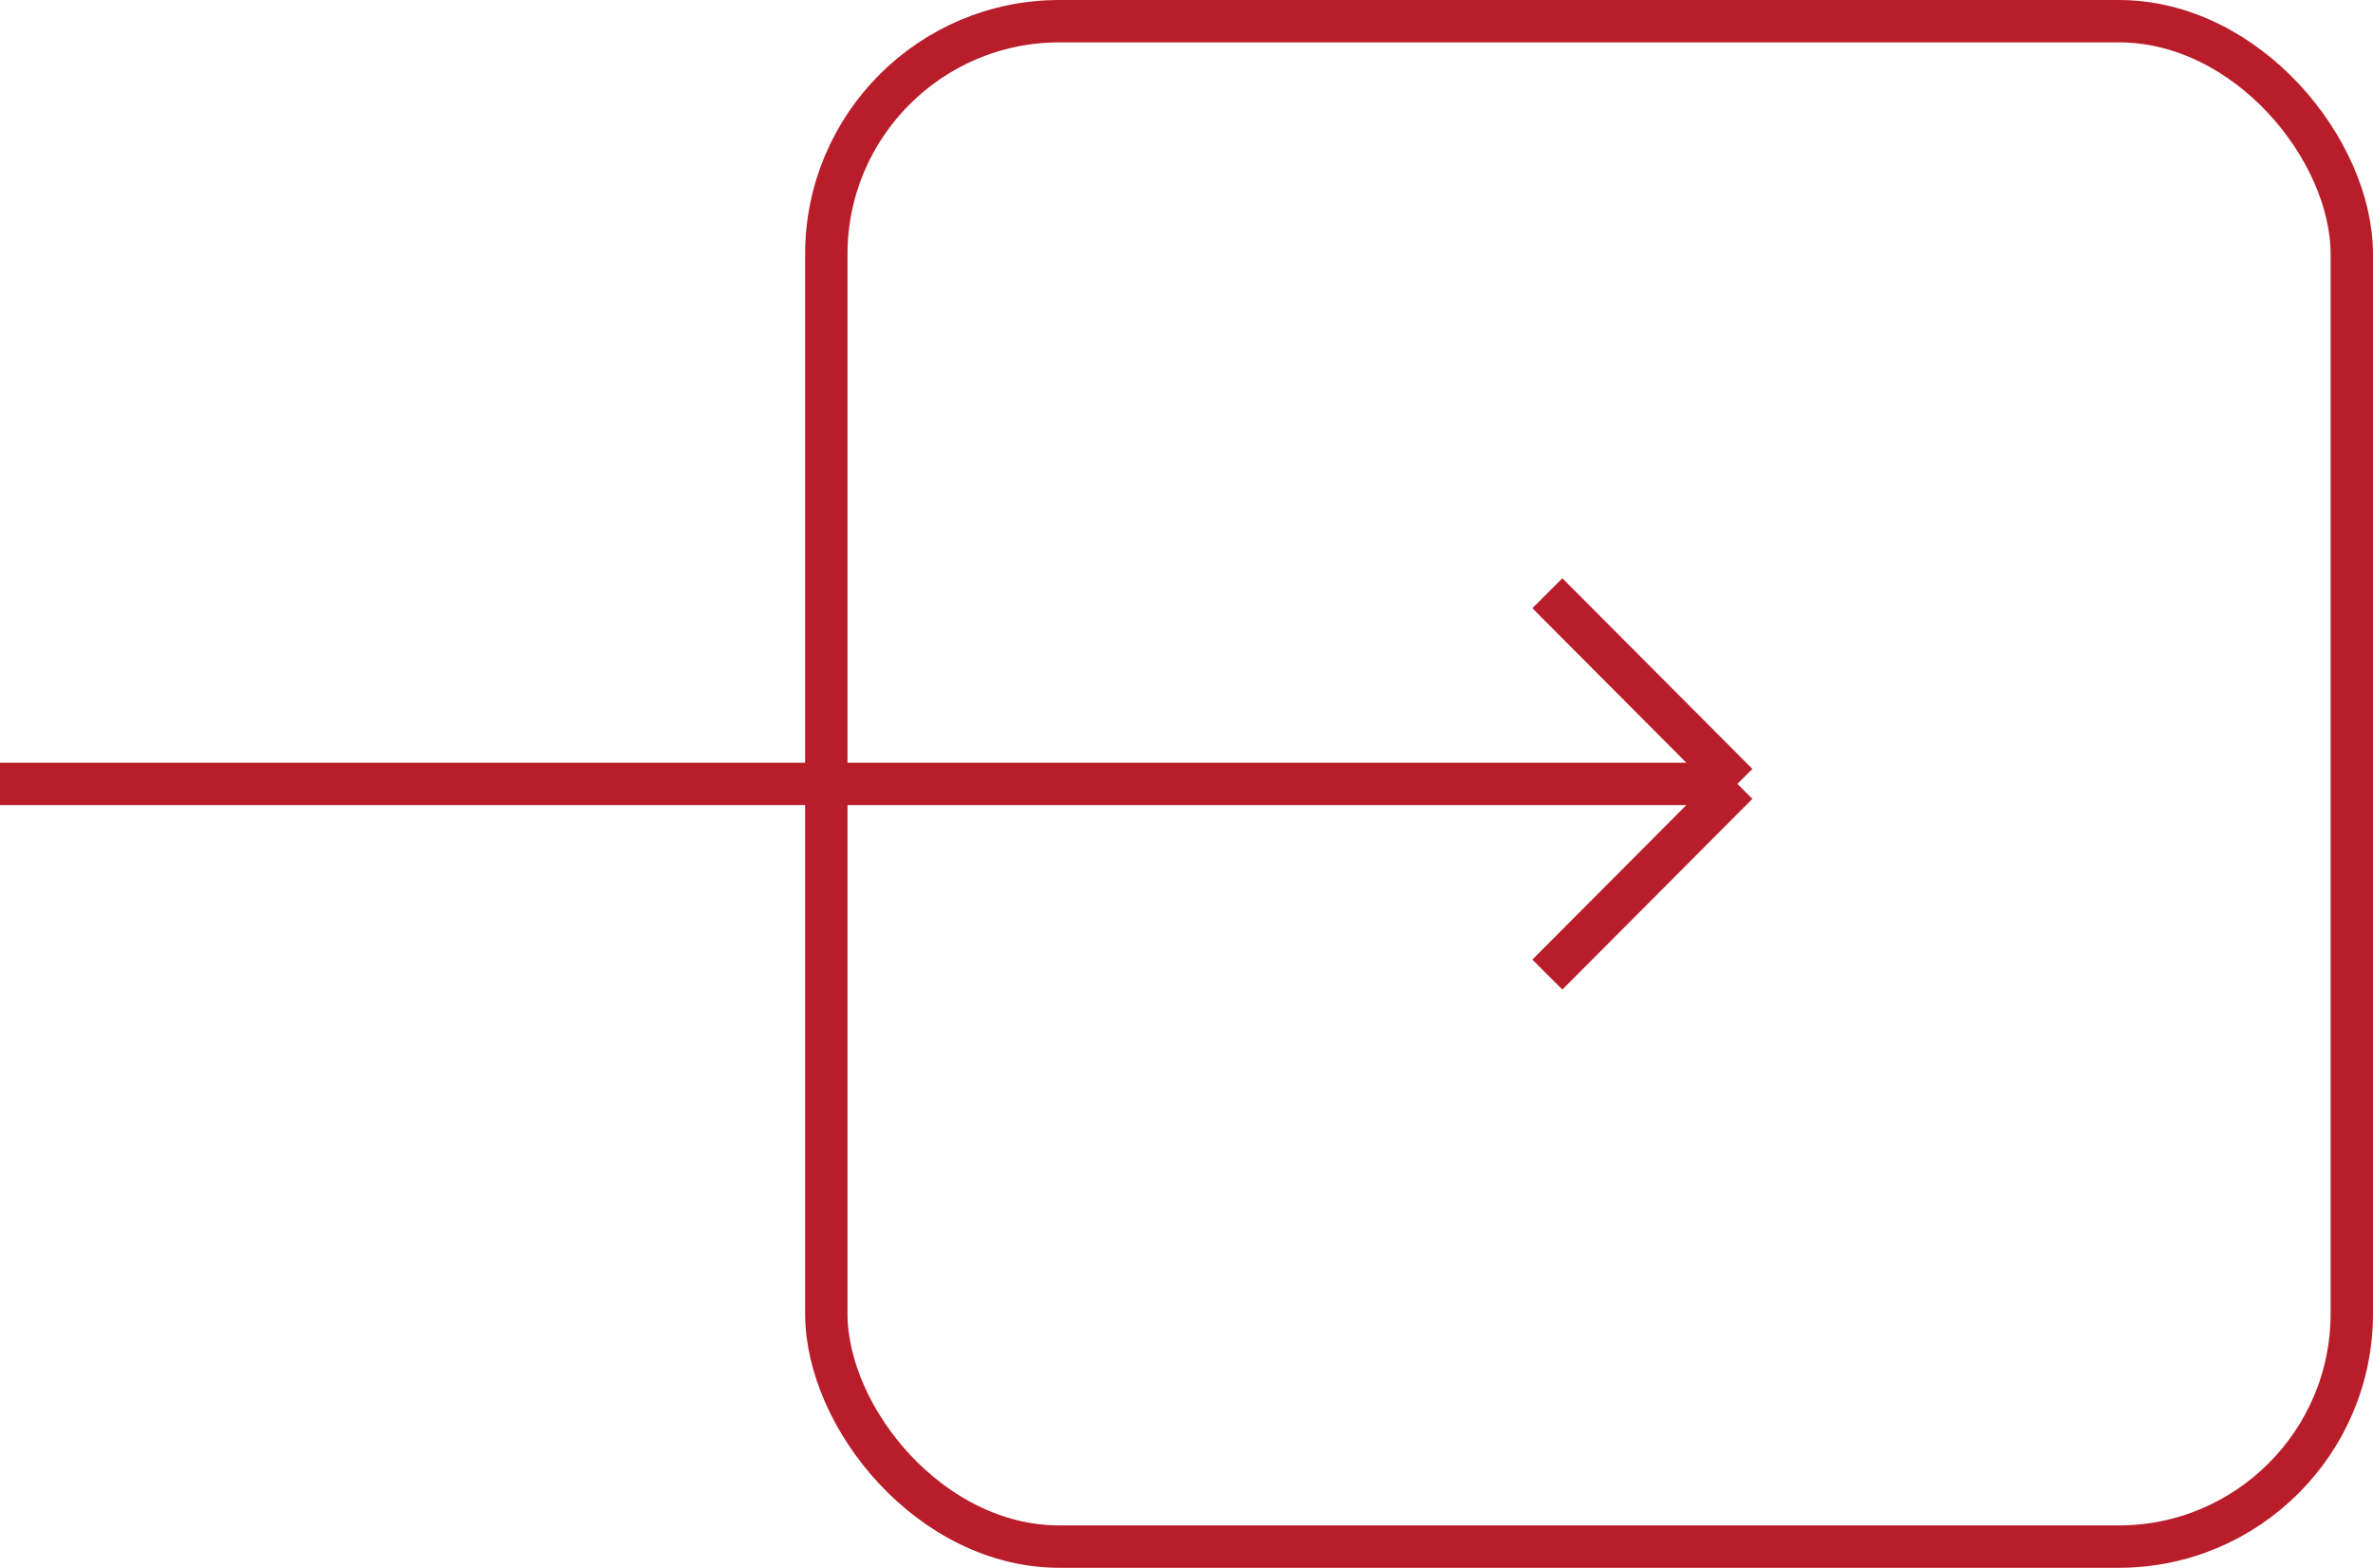
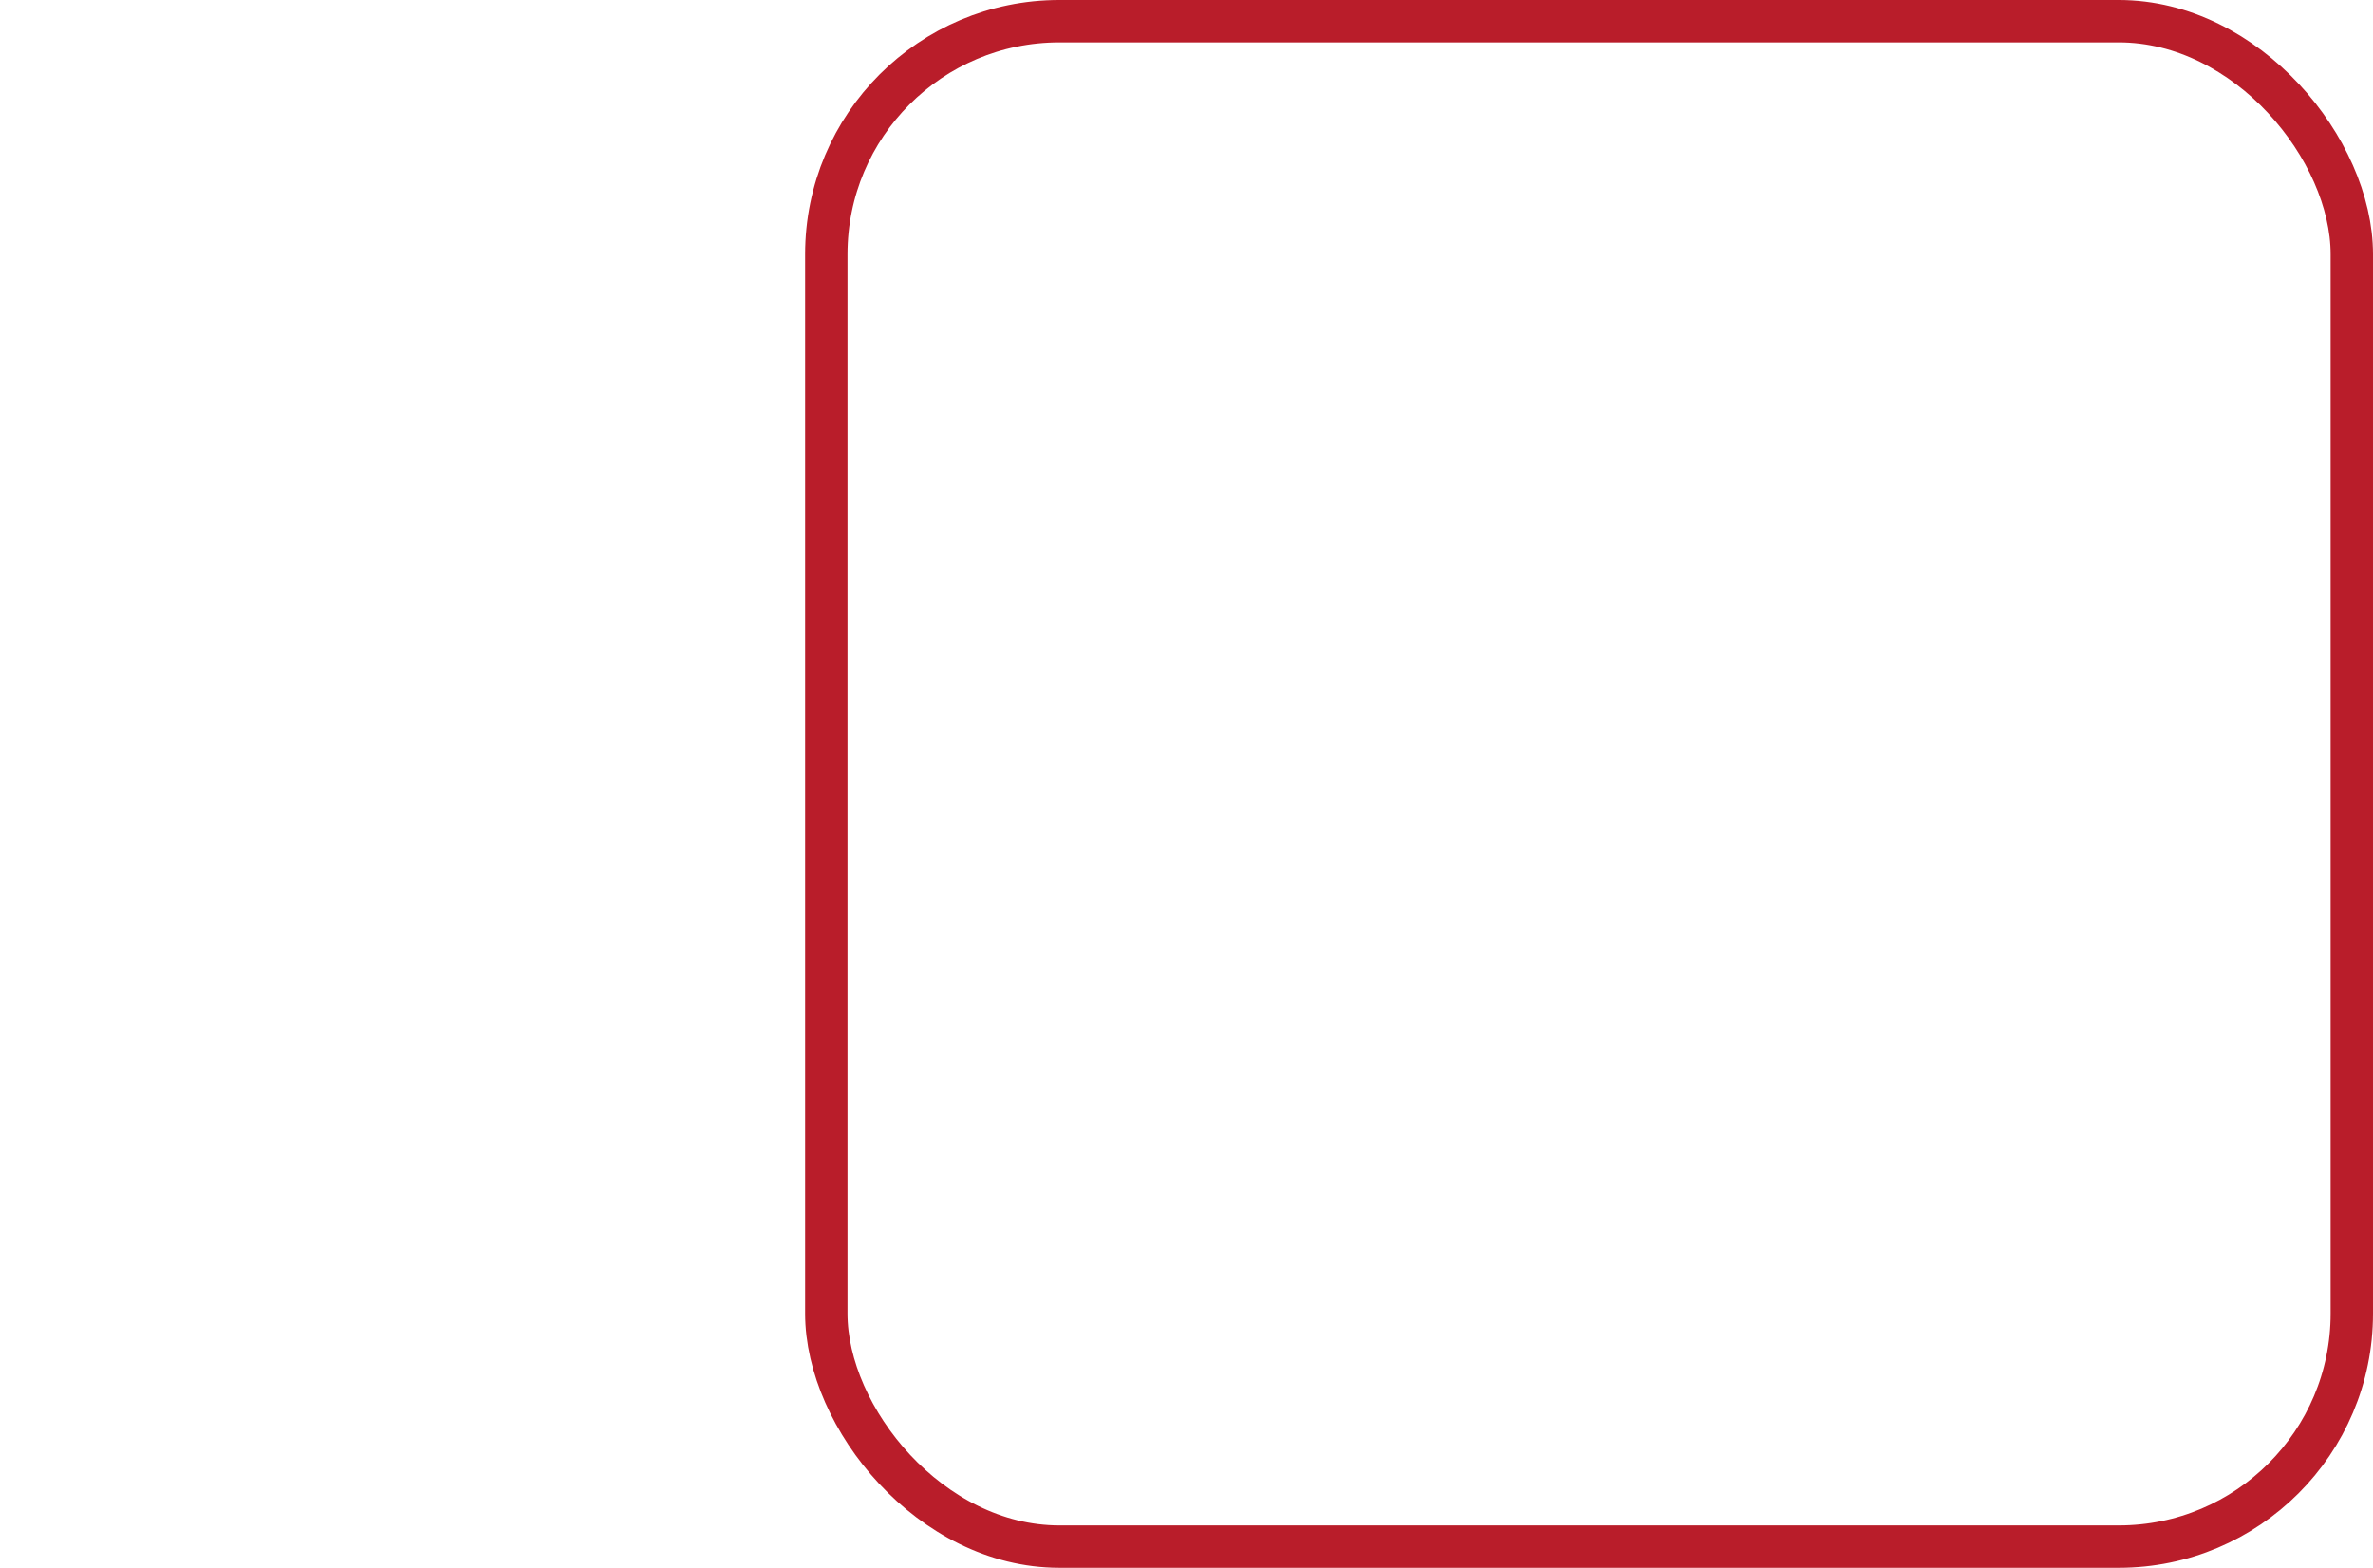
<svg xmlns="http://www.w3.org/2000/svg" width="56" height="37" viewBox="0 0 56 37" fill="none">
-   <path d="M0 18.5H41M41 18.5L36.516 14M41 18.5L36.516 23" stroke="#B91D2A" />
  <rect x="19.5" y="0.5" width="36" height="36" rx="5.5" stroke="#B91D2A" />
</svg>